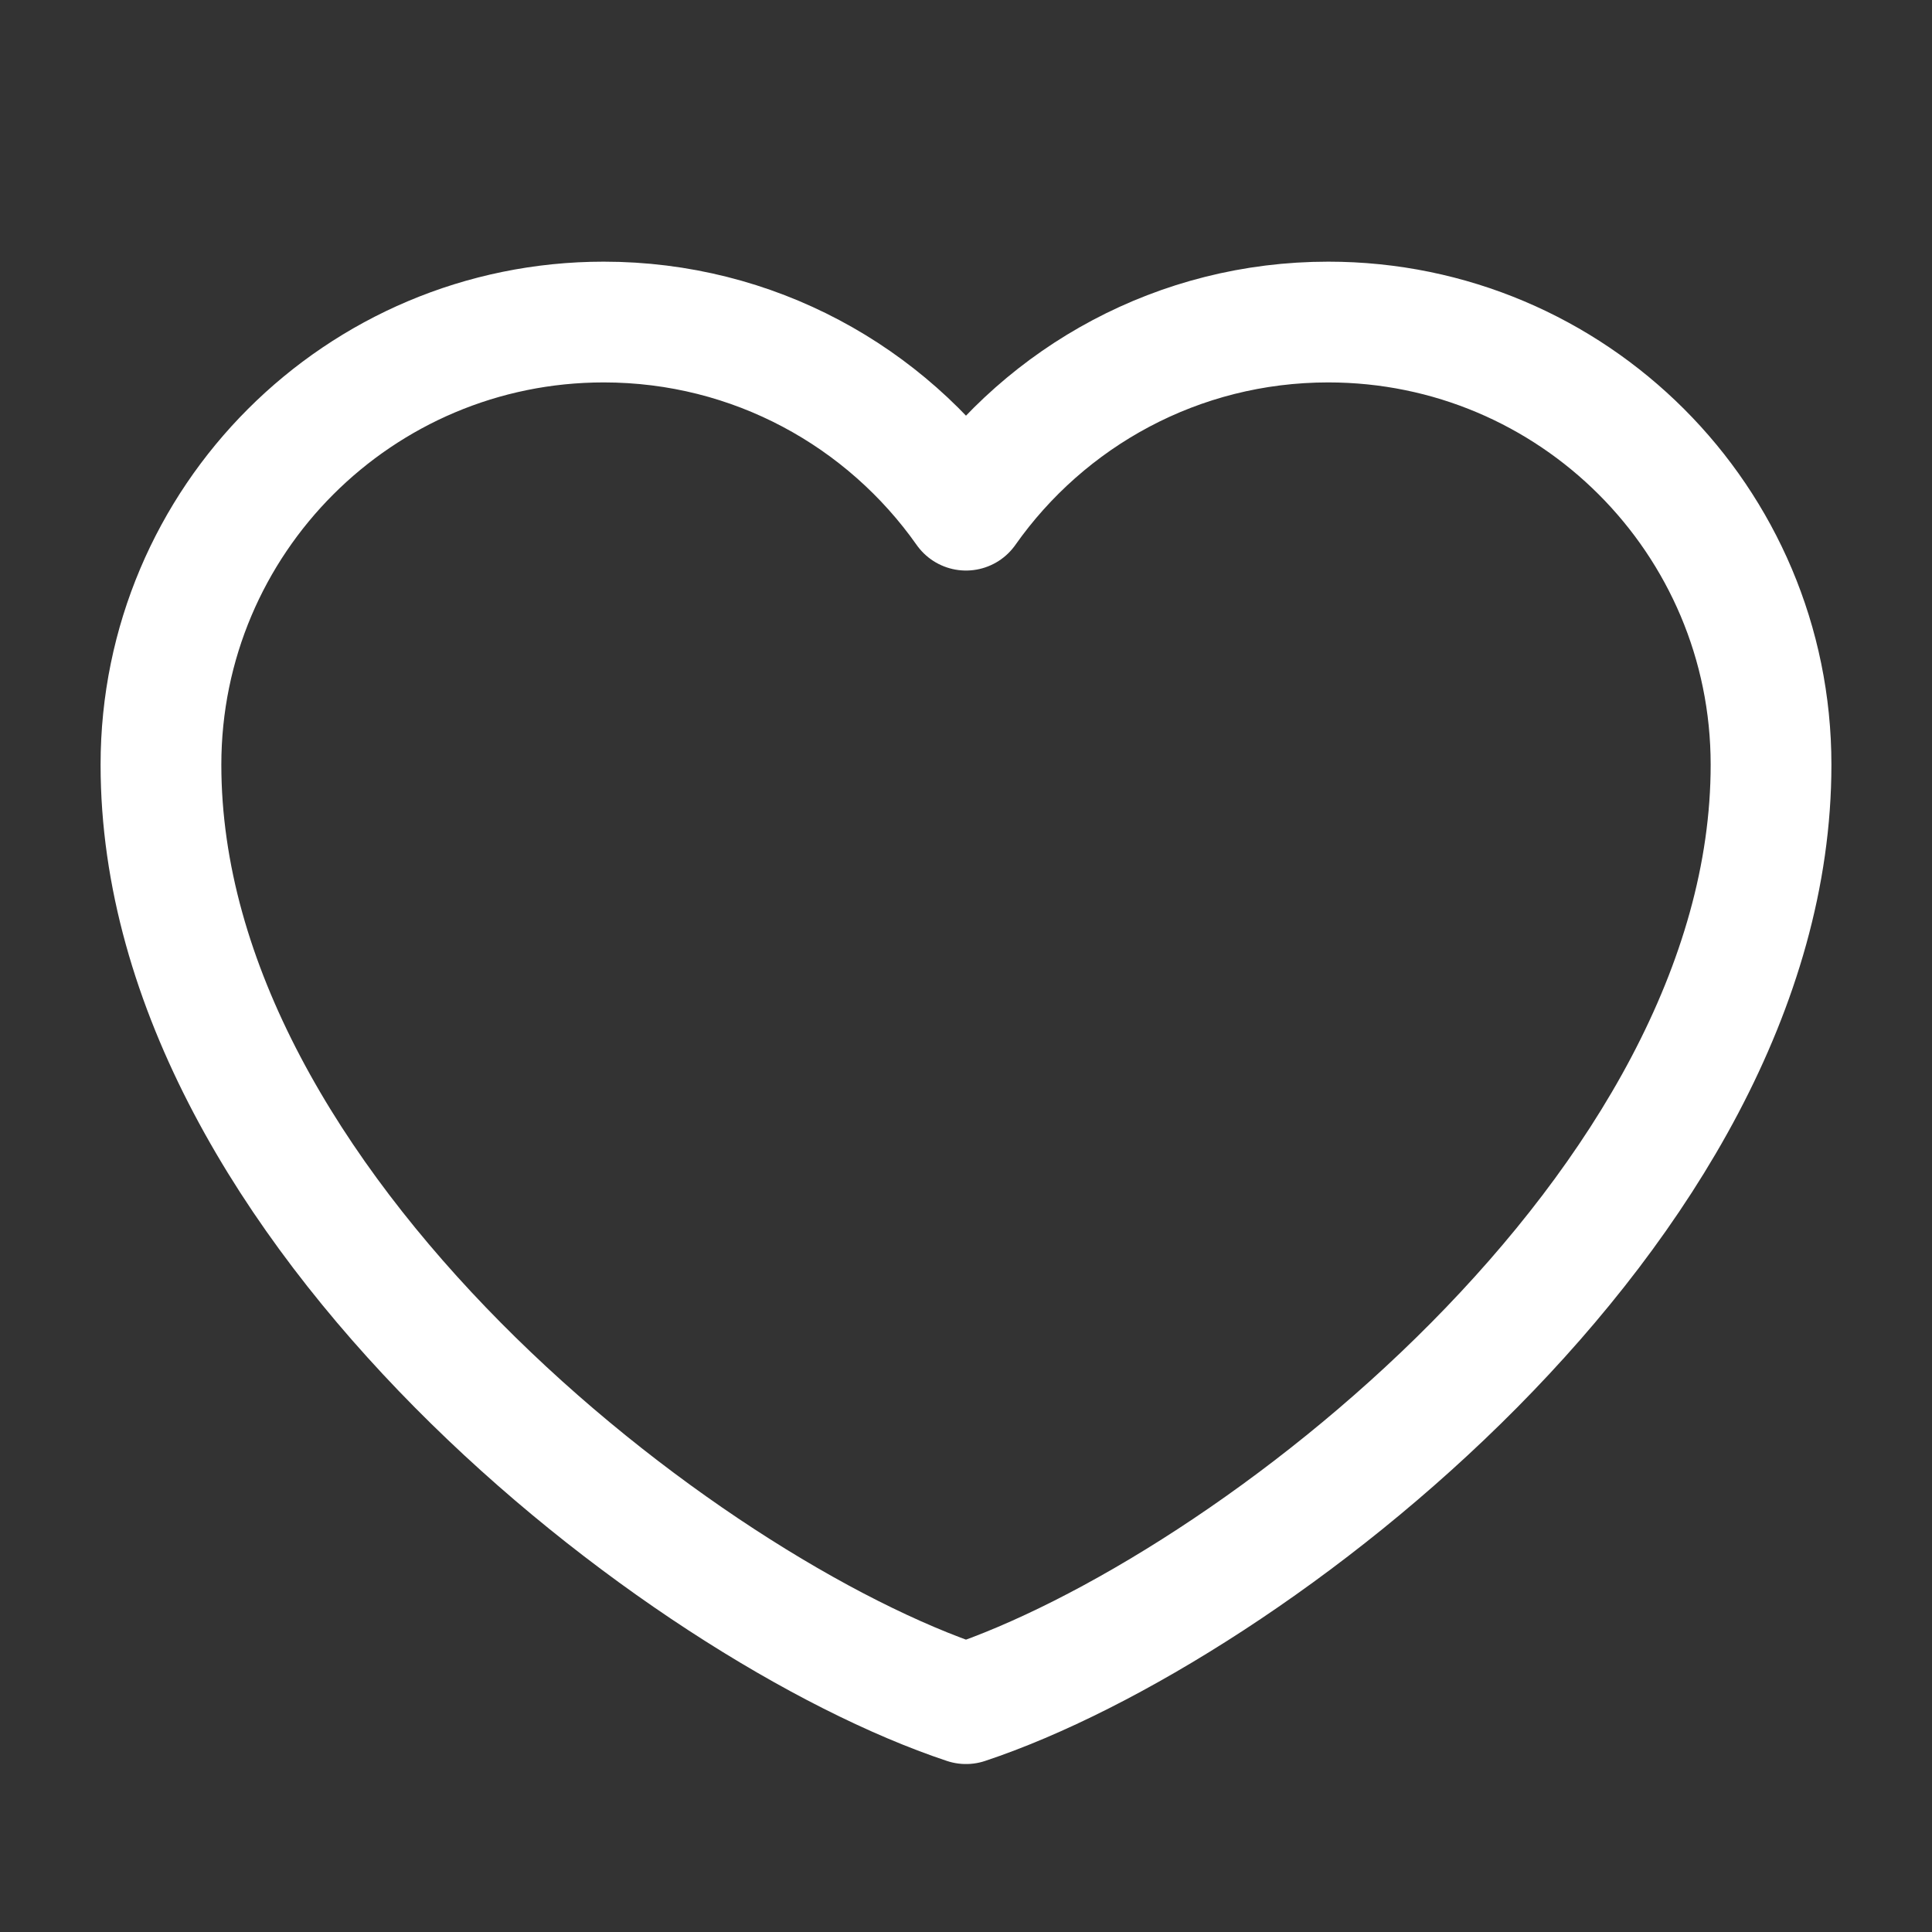
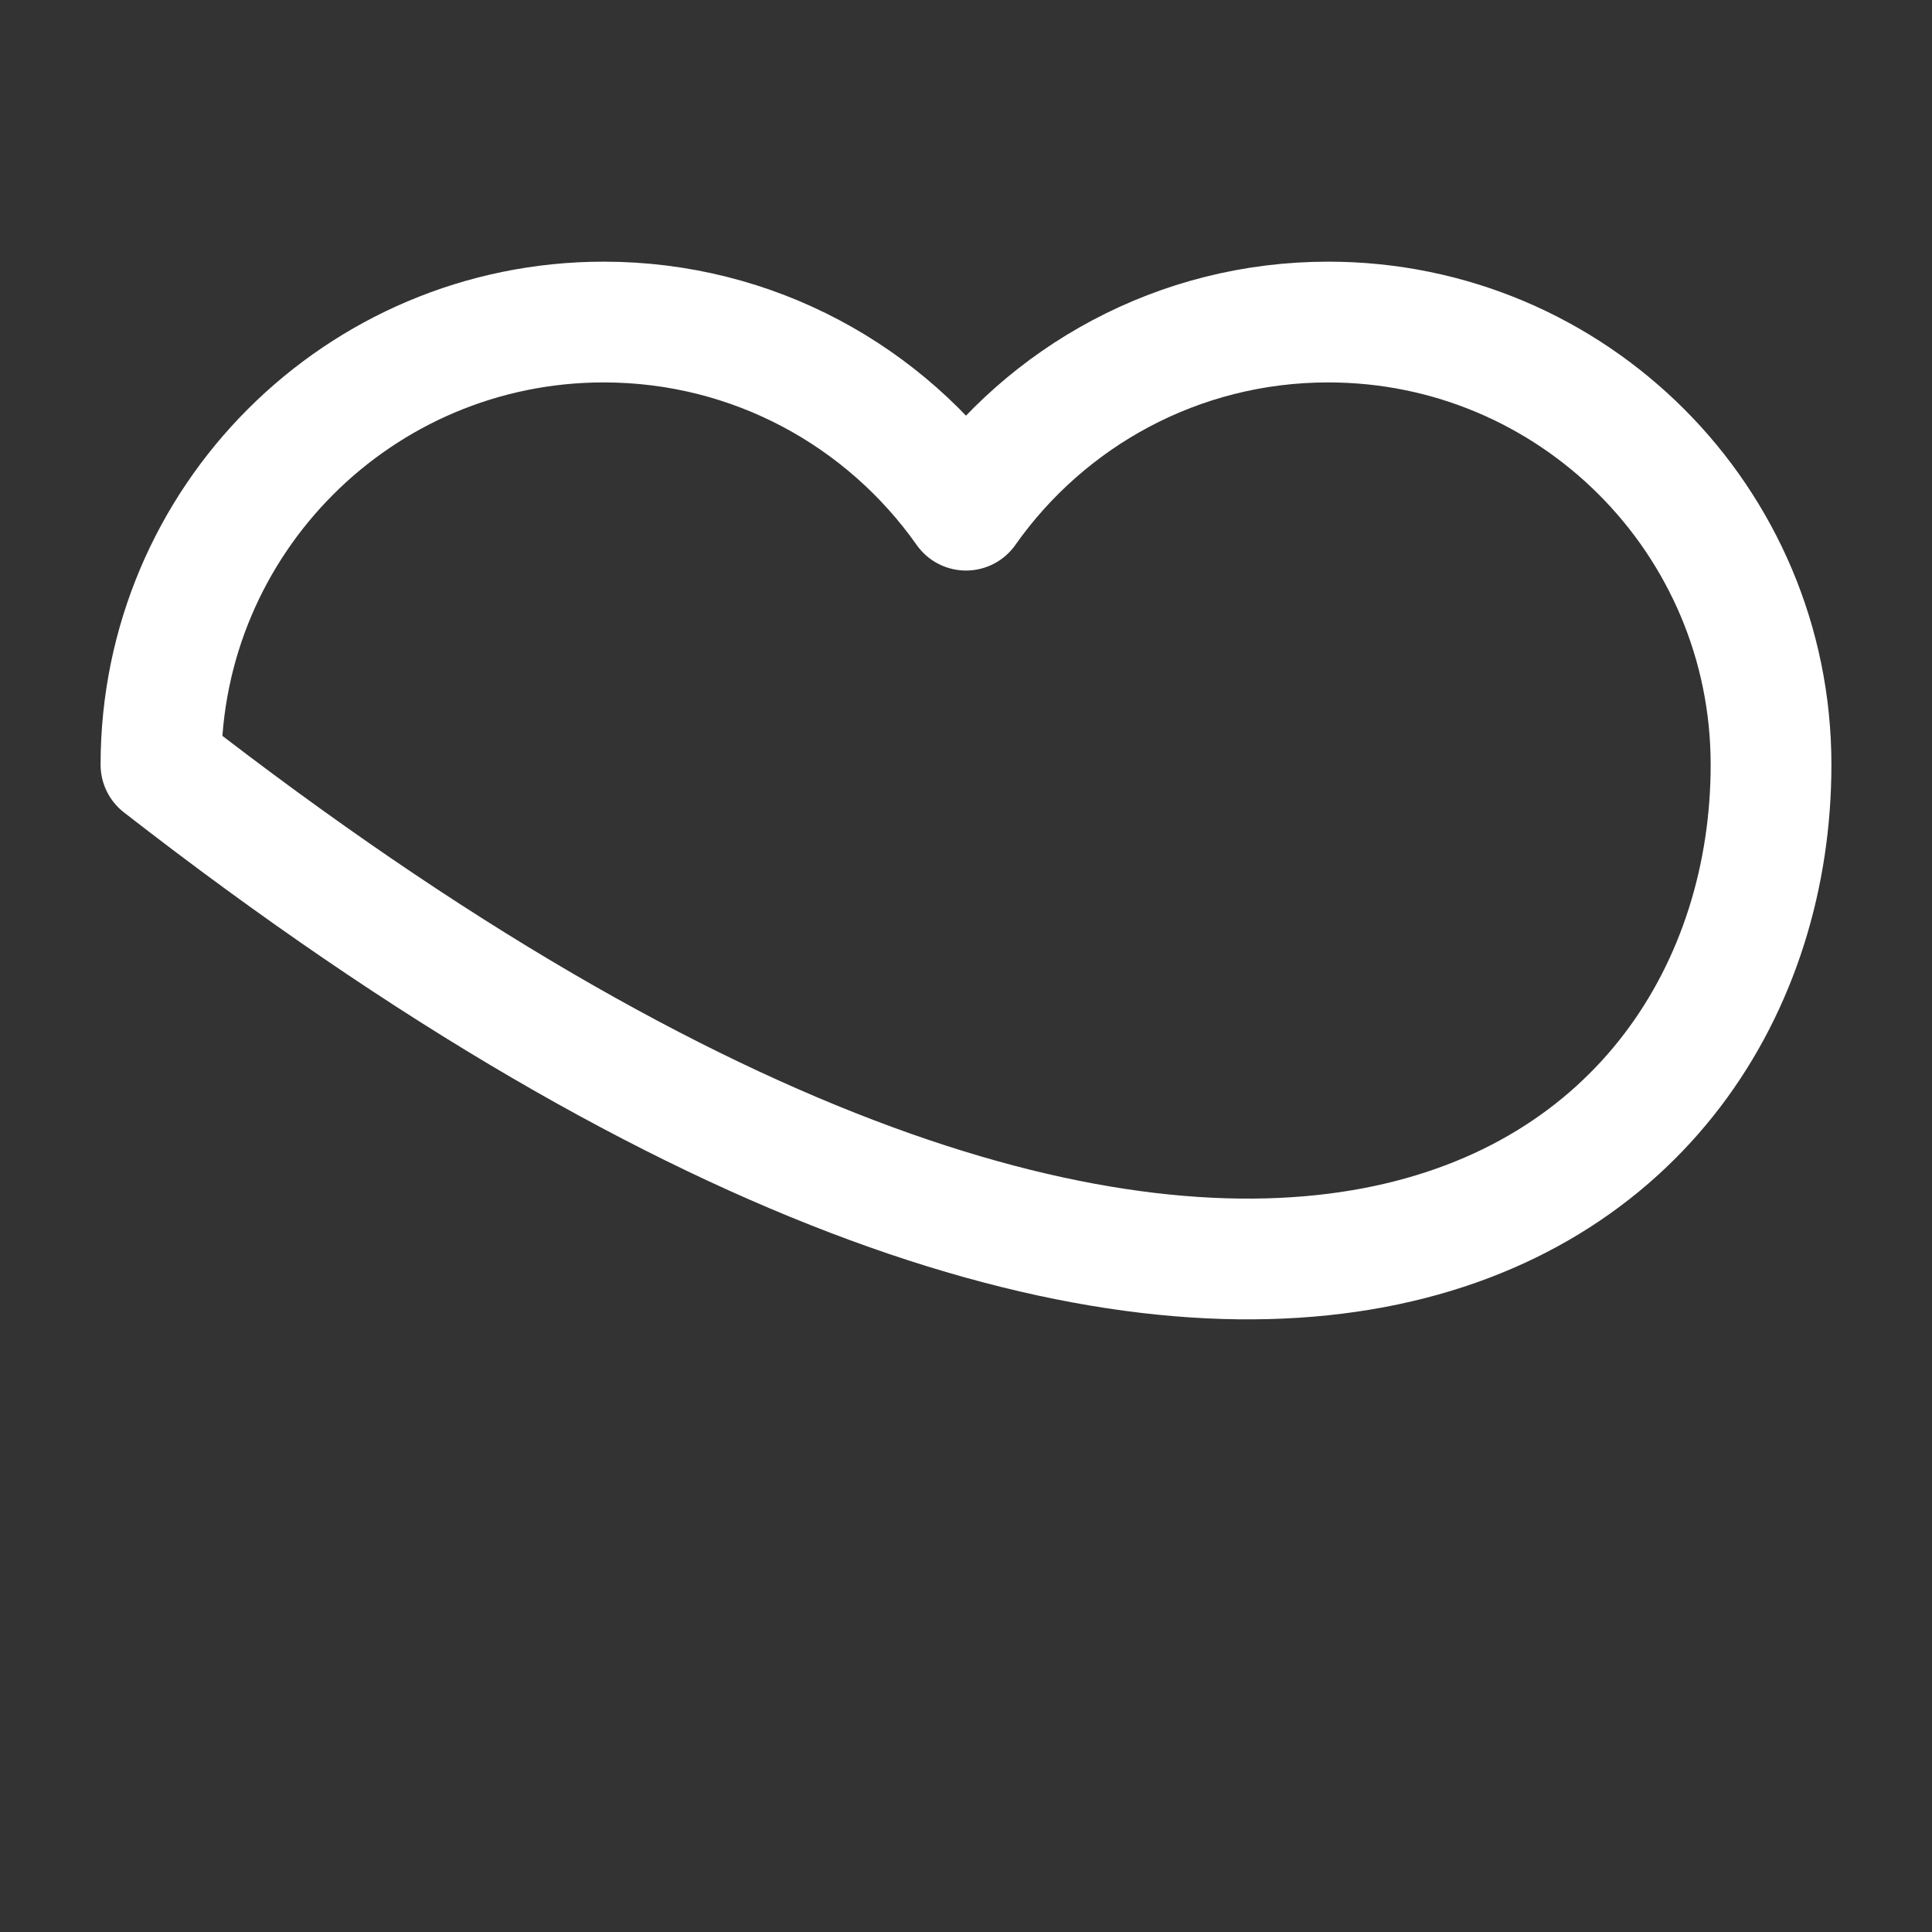
<svg xmlns="http://www.w3.org/2000/svg" width="16" height="16" viewBox="0 0 16 16" fill="none">
  <rect x="0" y="0" width="16" height="16" fill="#333333" stroke="none" />
-   <path d="M5 2.667C2.975 2.667 1.333 4.308 1.333 6.333C1.333 10 5.667 13.333 8 14.109C10.333 13.333 14.667 10 14.667 6.333C14.667 4.308 13.025 2.667 11 2.667C9.76 2.667 8.664 3.282 8 4.225C7.336 3.282 6.24 2.667 5 2.667Z" stroke="white" stroke-linecap="round" stroke-linejoin="round" />
+   <path d="M5 2.667C2.975 2.667 1.333 4.308 1.333 6.333C10.333 13.333 14.667 10 14.667 6.333C14.667 4.308 13.025 2.667 11 2.667C9.76 2.667 8.664 3.282 8 4.225C7.336 3.282 6.24 2.667 5 2.667Z" stroke="white" stroke-linecap="round" stroke-linejoin="round" />
</svg>